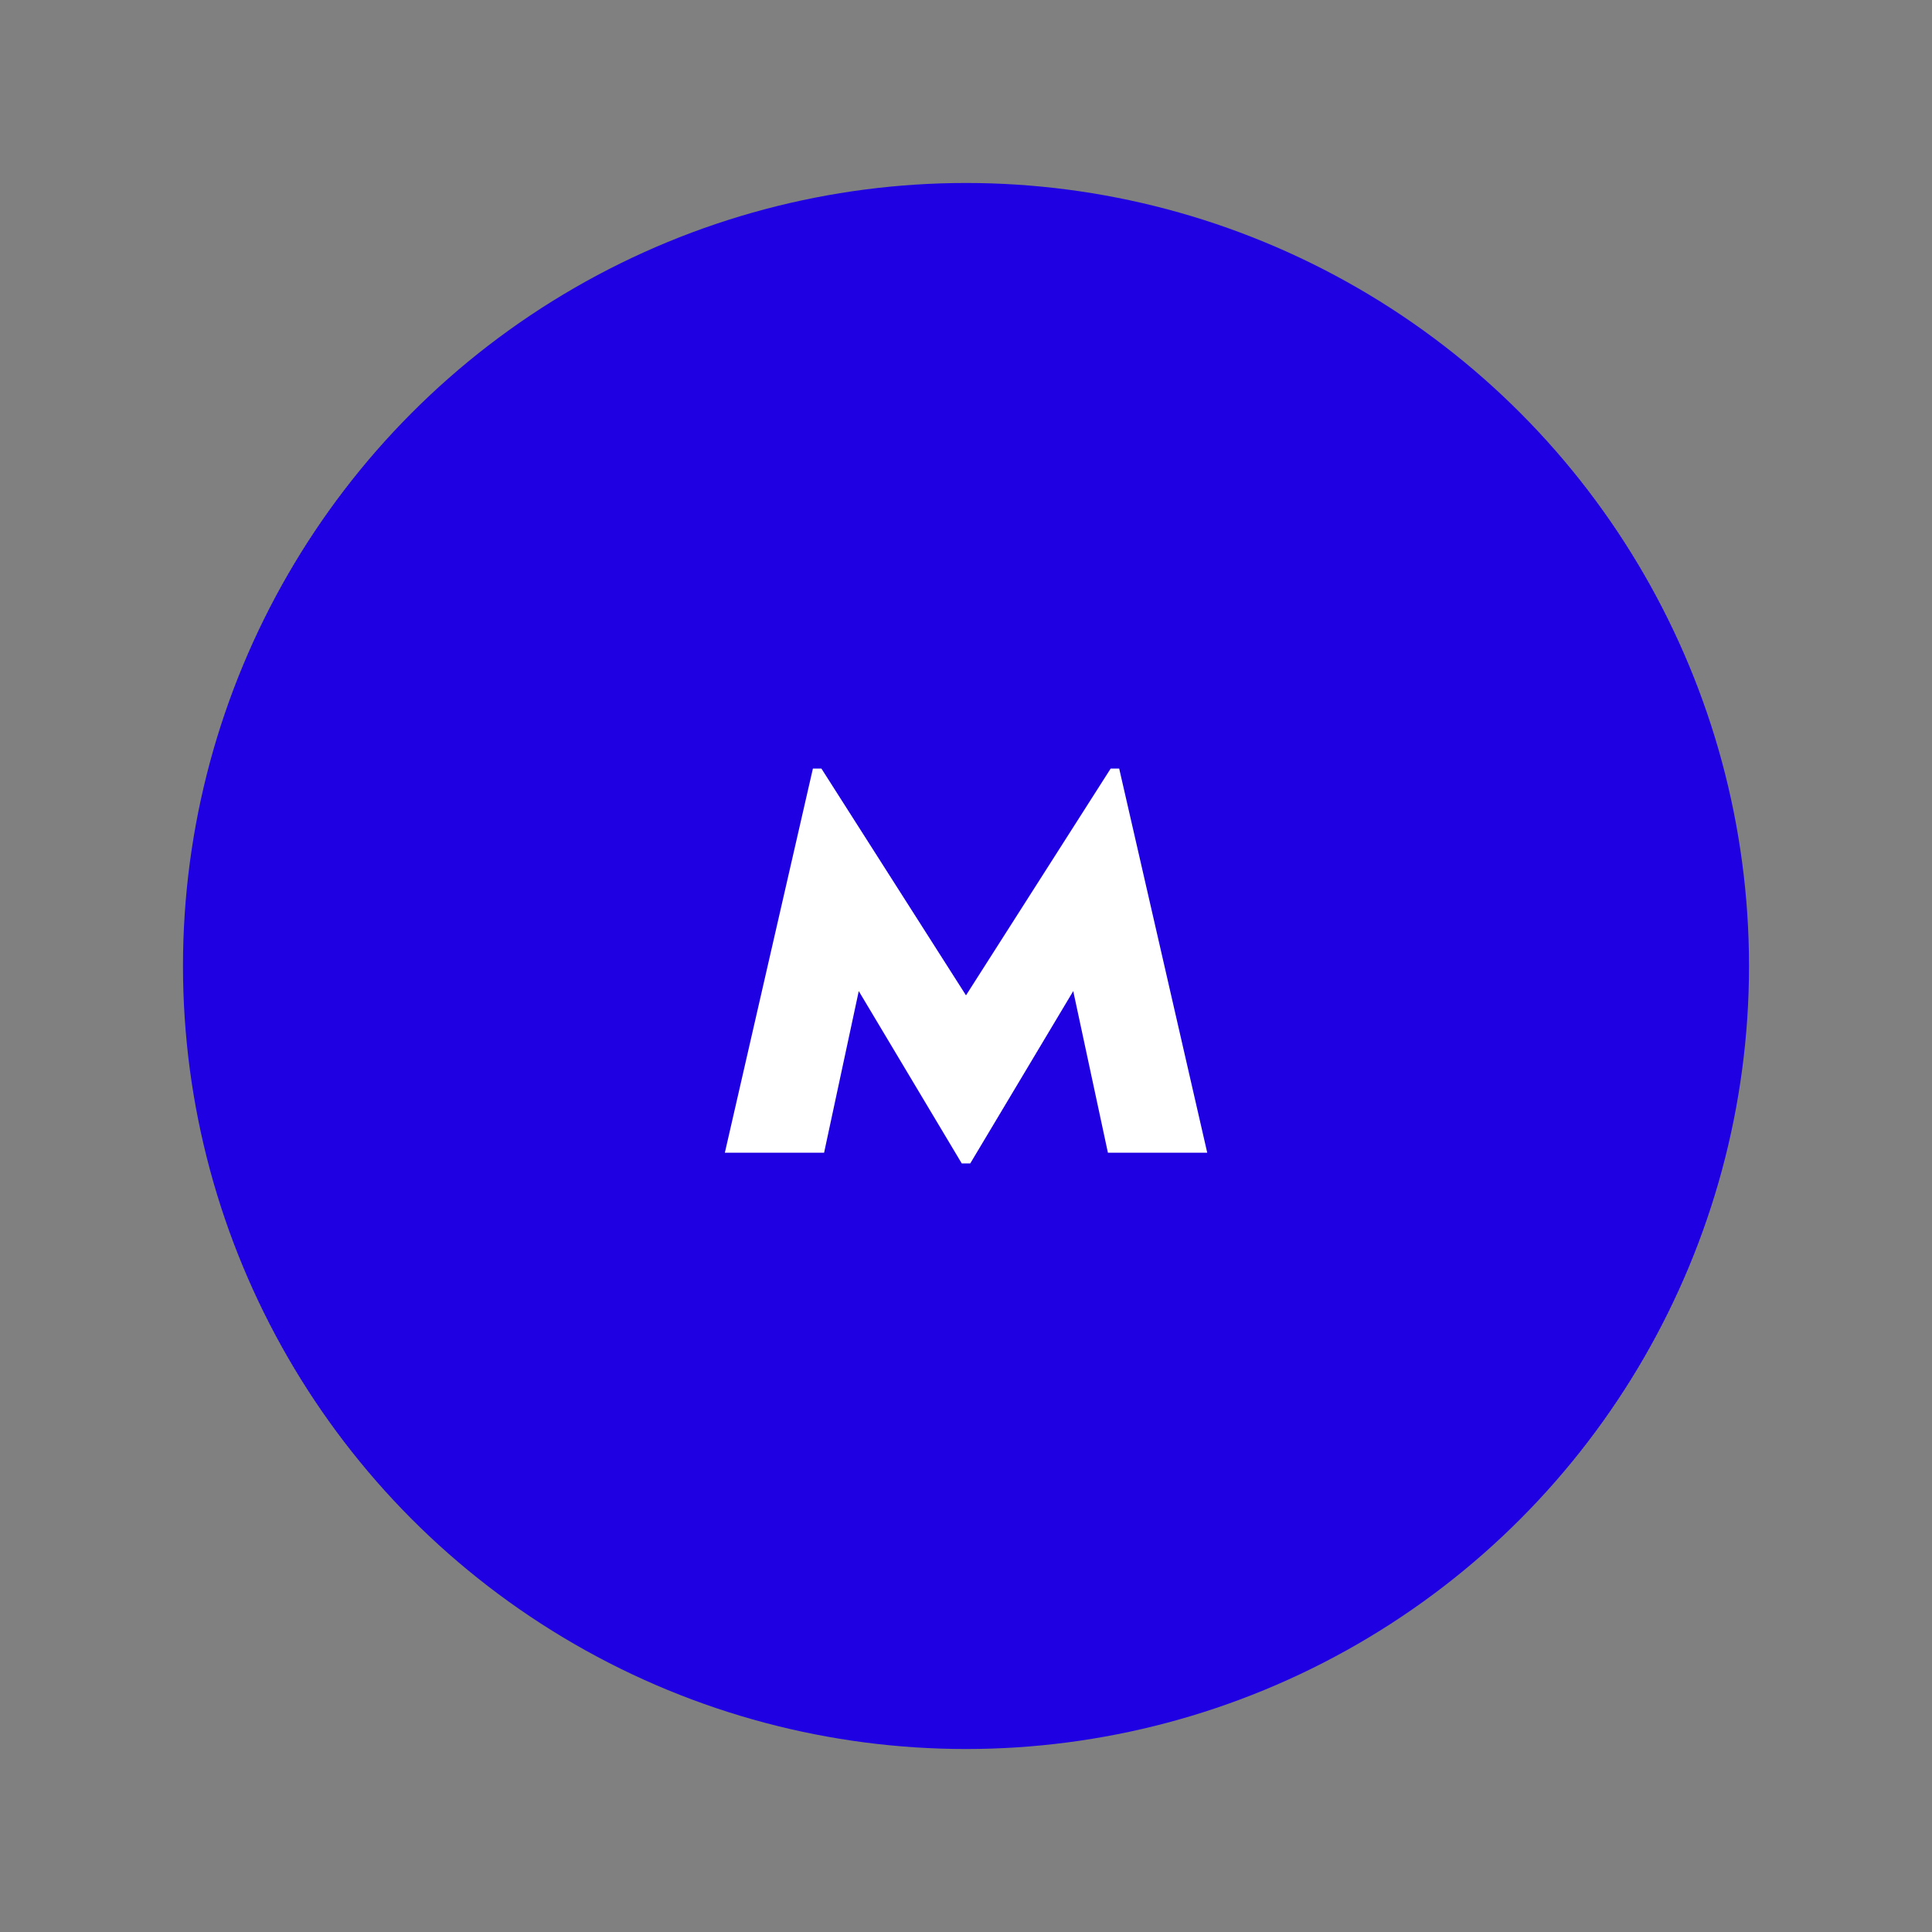
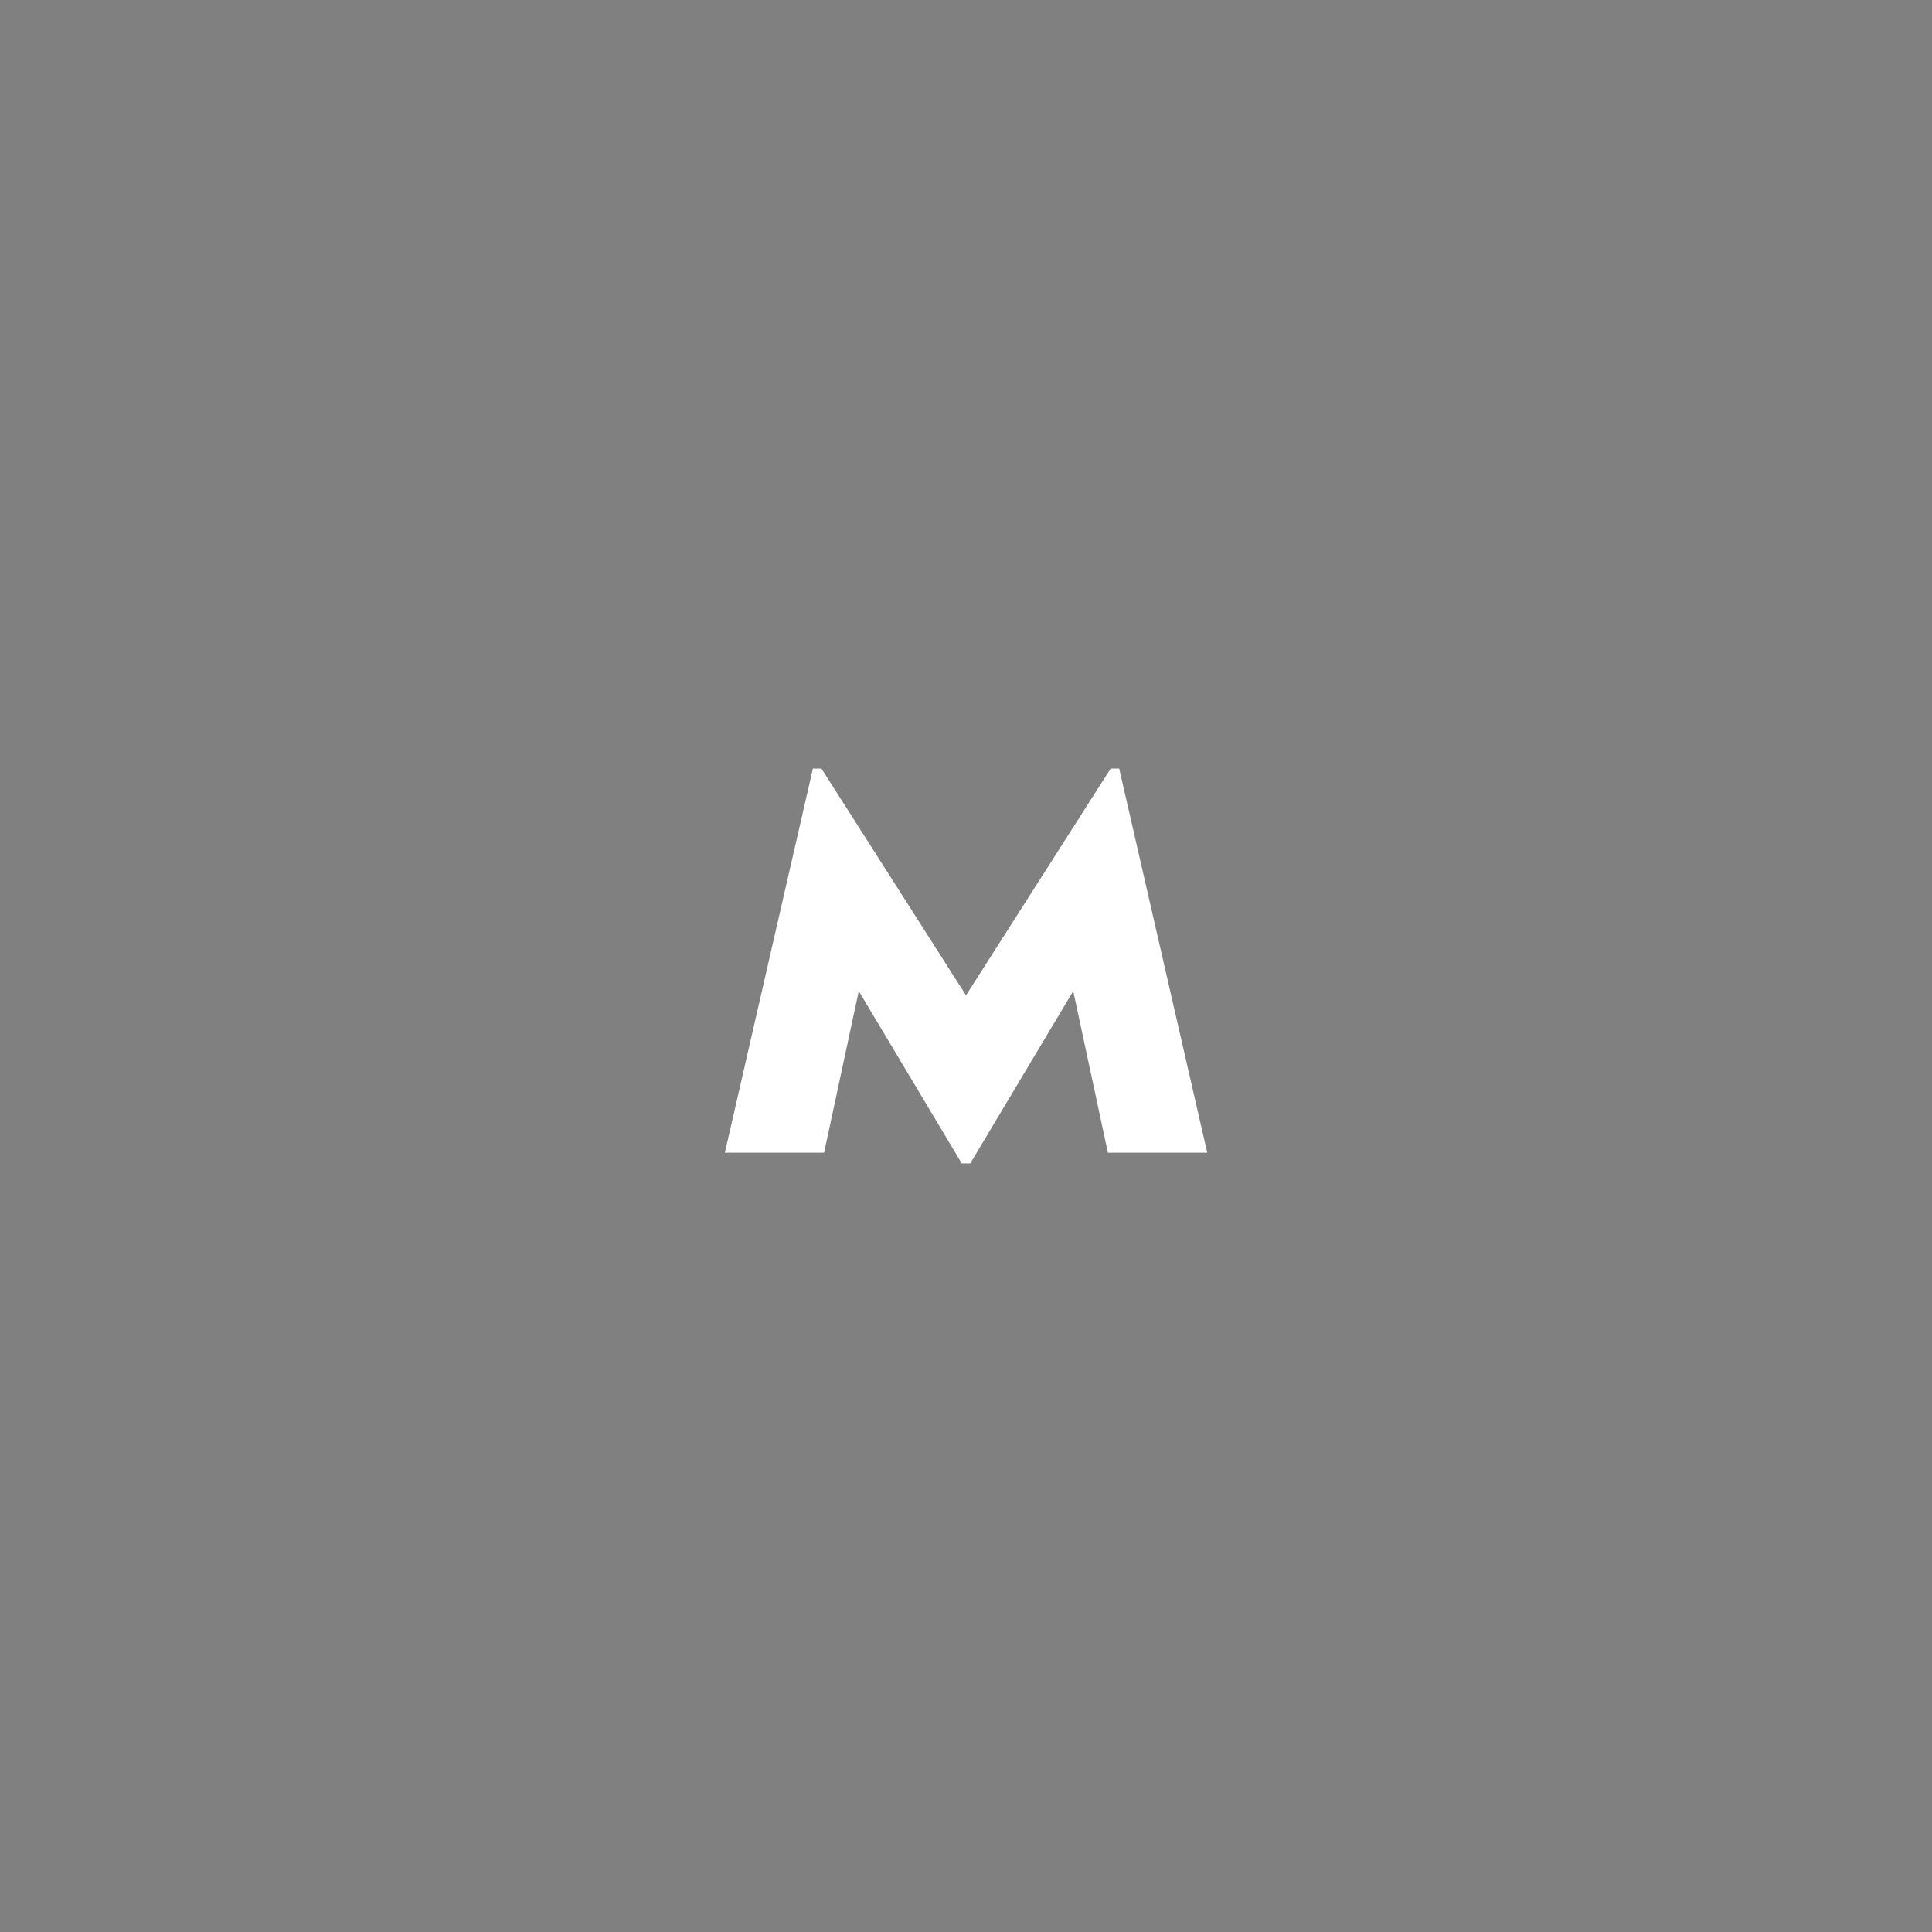
<svg xmlns="http://www.w3.org/2000/svg" id="Layer_1" data-name="Layer 1" viewBox="0 0 1536 1536">
  <rect x="0" y="0" width="1536" height="1536" fill="#808080" stroke="none" />
  <defs>
    <style>.cls-1{fill:#1e00e3;}.cls-2{fill:#fff;}</style>
  </defs>
-   <circle class="cls-1" cx="768" cy="768" r="622.52" />
  <path class="cls-2" d="M682.74,787.94,655.17,916.46H576.28l70-305.4h6.79L768,791.33,883,611.06h6.79l70,305.4H880.83L853.26,787.94l-81.87,137h-6.78Z" />
</svg>